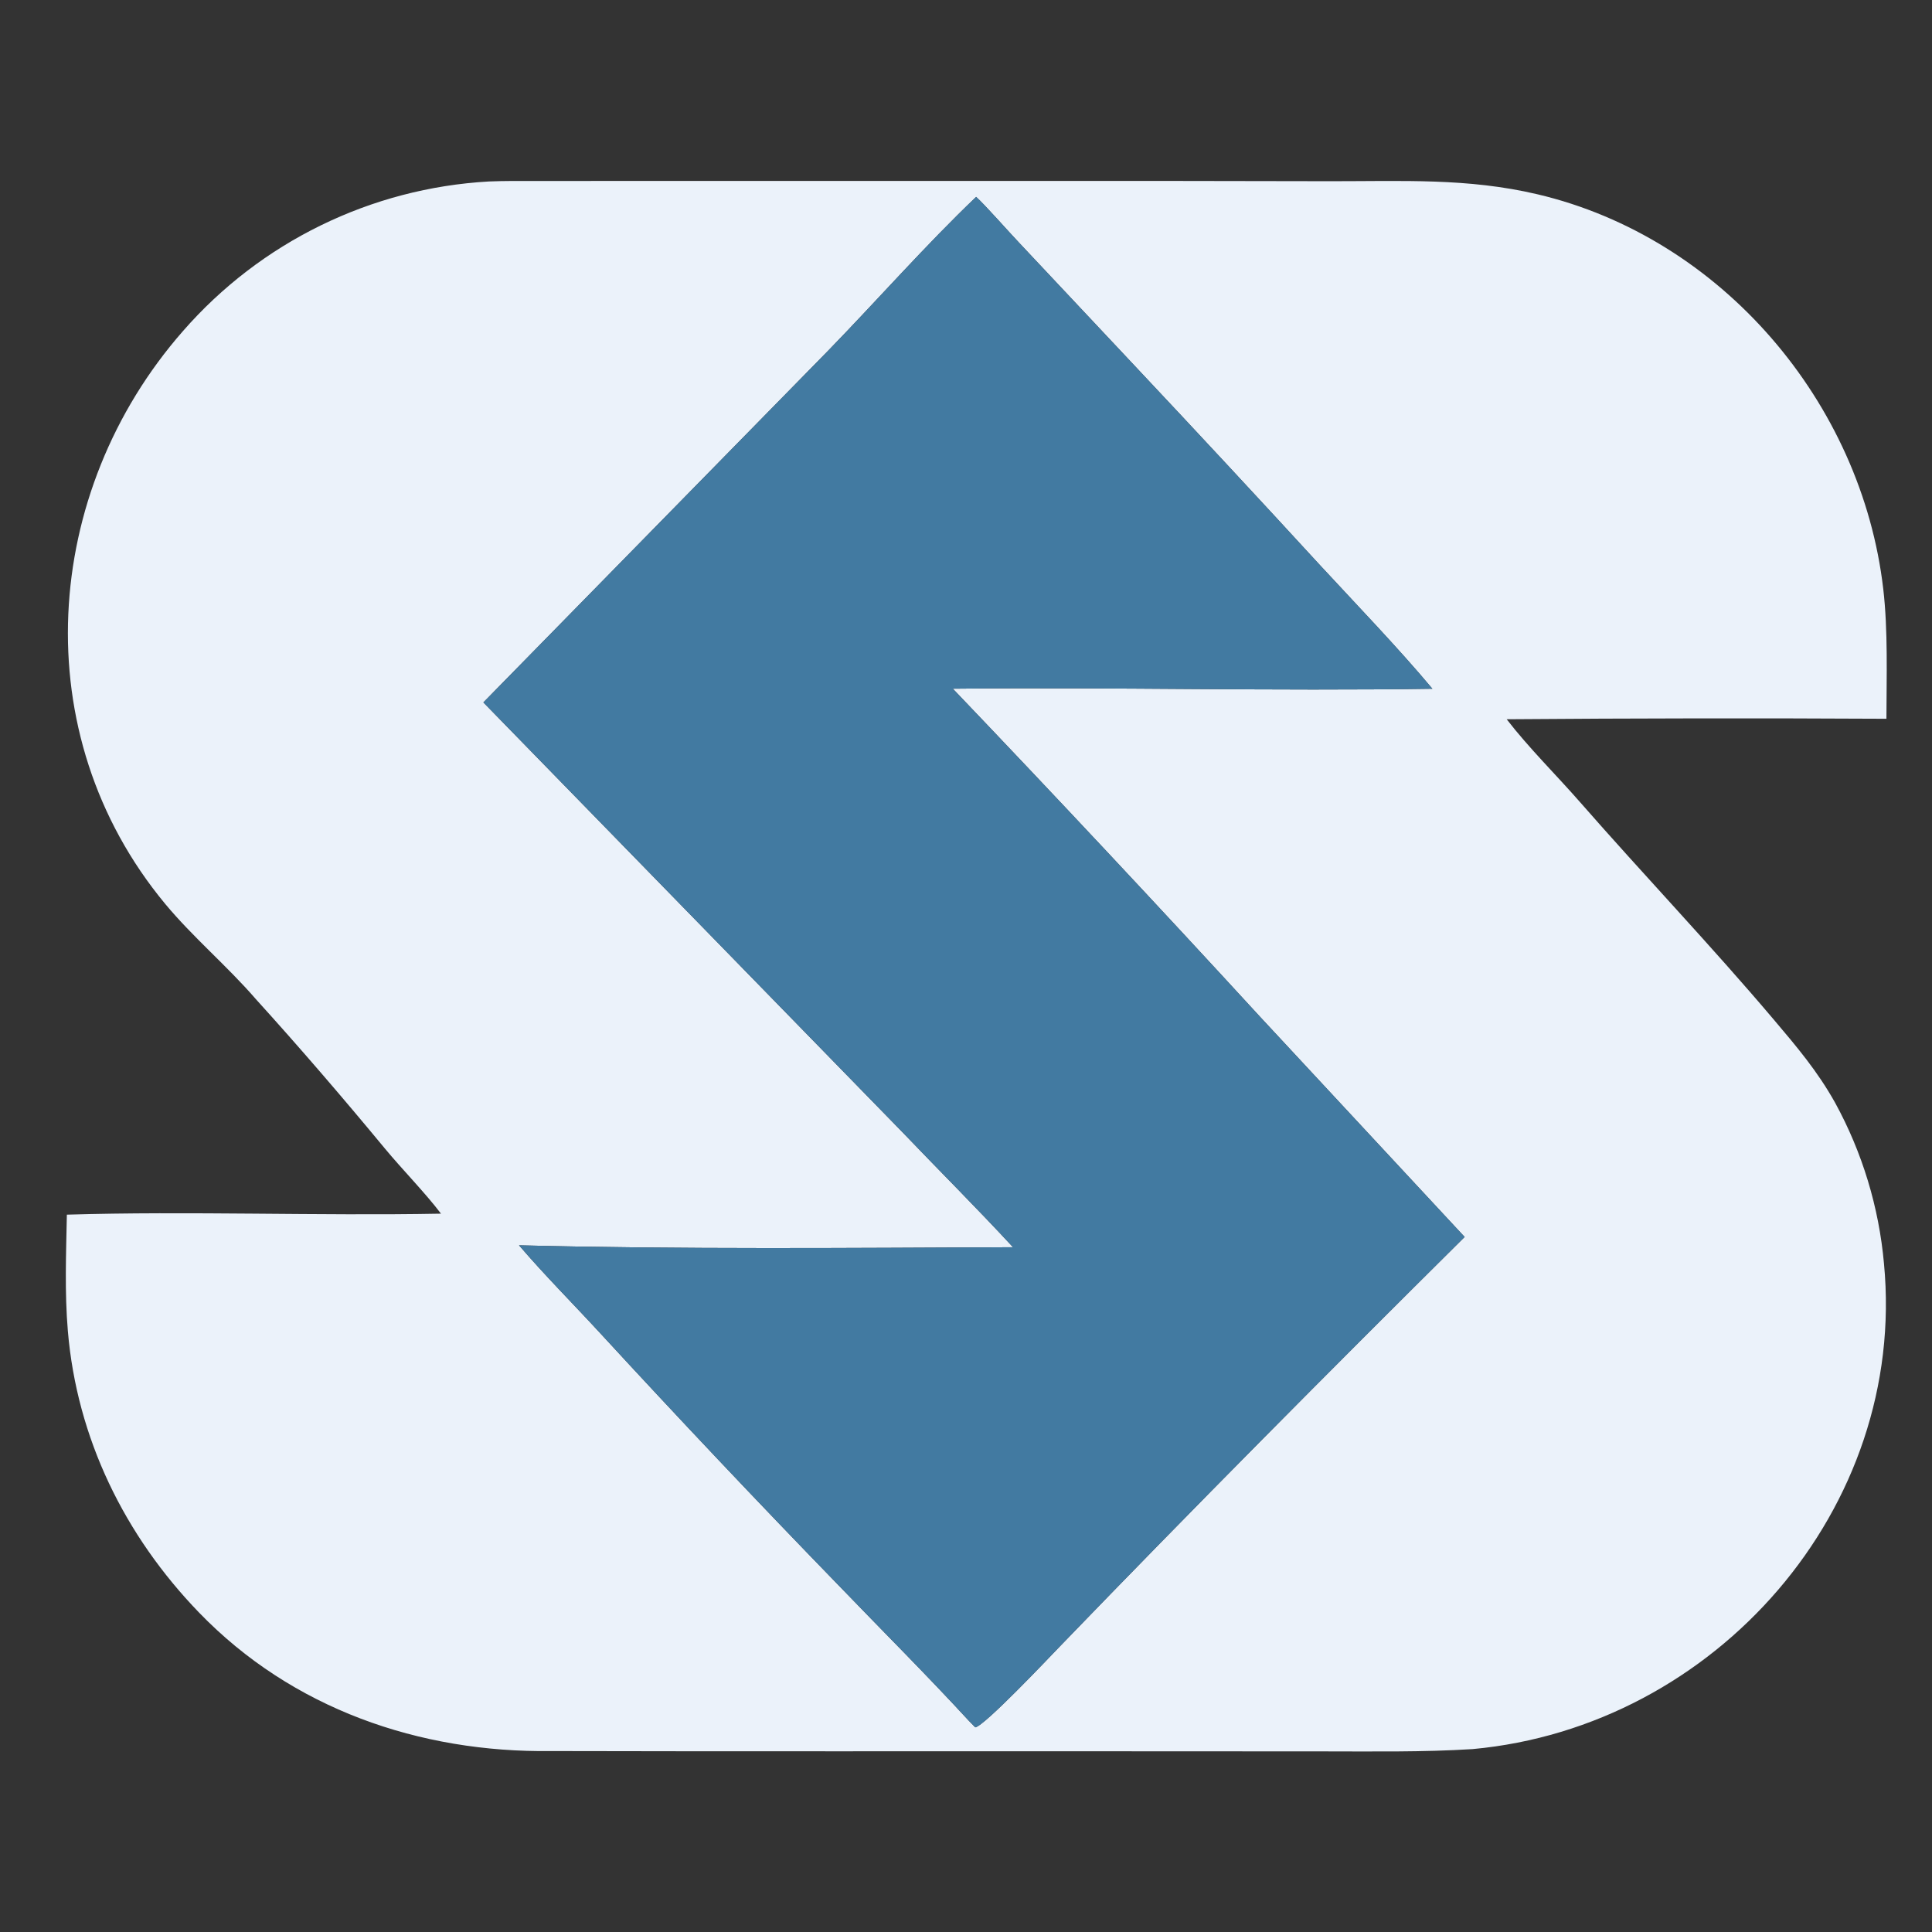
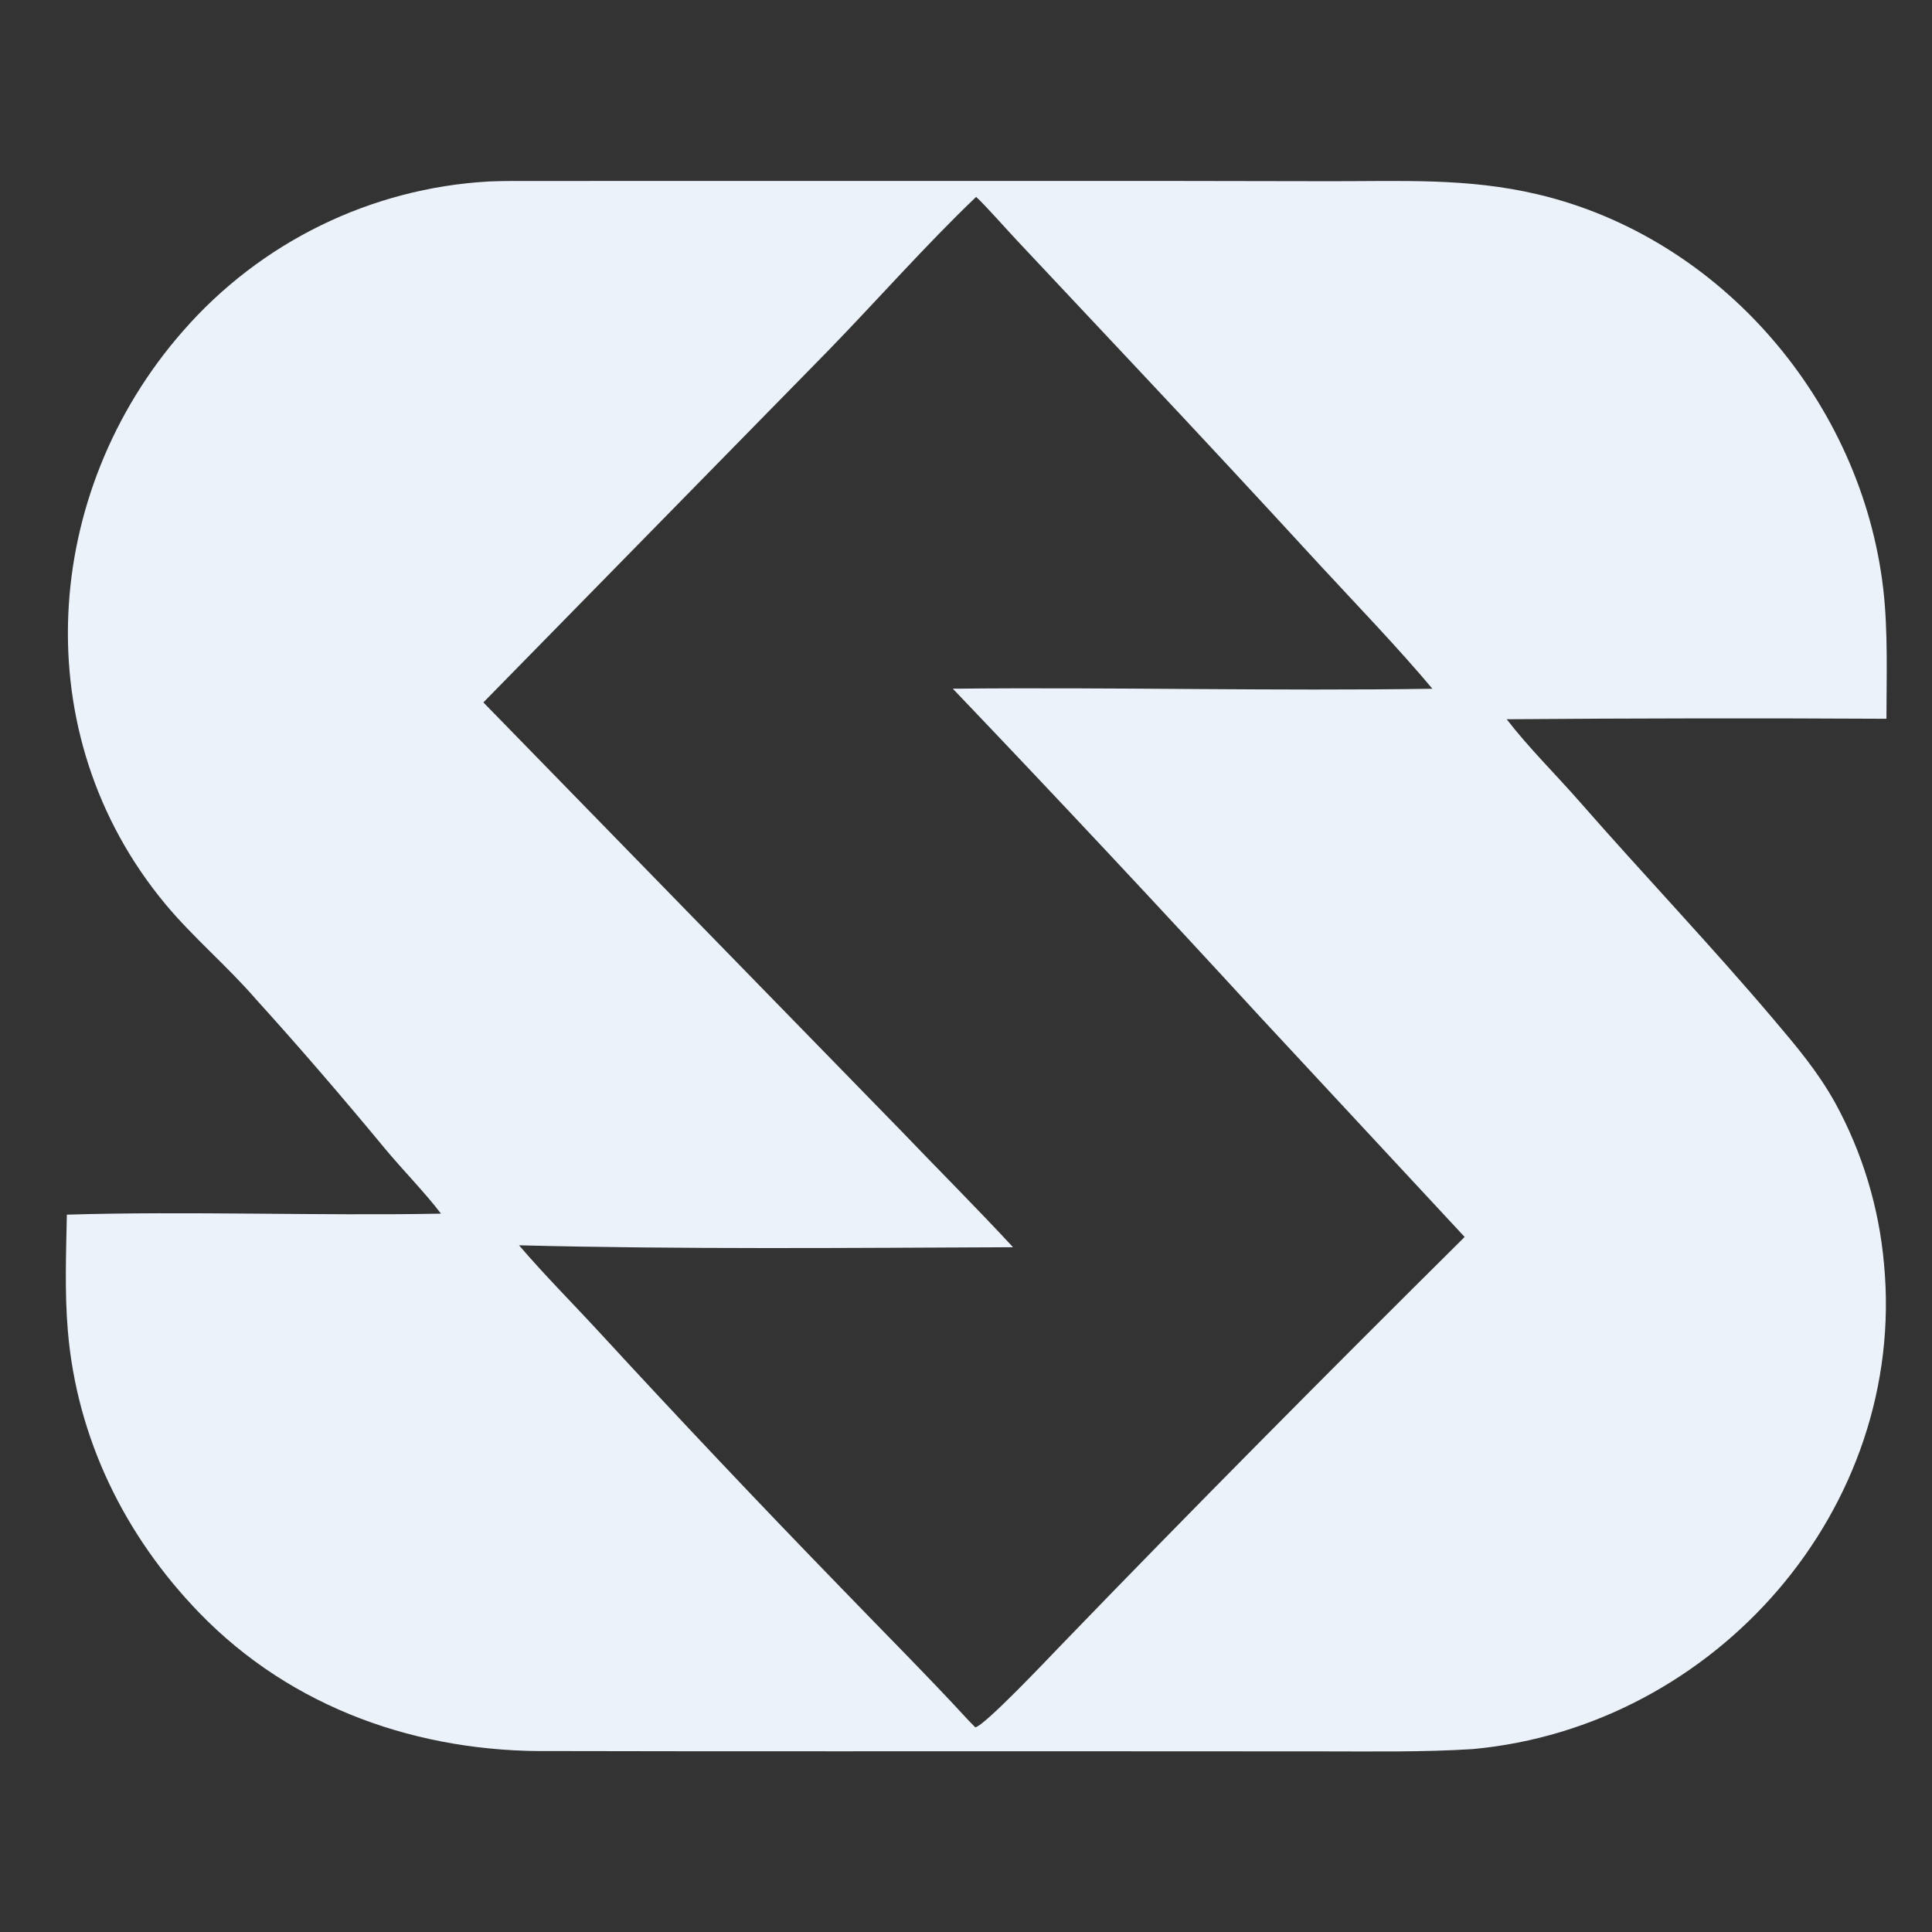
<svg xmlns="http://www.w3.org/2000/svg" version="1.1" width="400" height="400">
  <rect width="100%" height="100%" fill="#333333" stroke="none" />
  <svg width="400" height="400" viewBox="280 240 460 400">
    <path fill="#EBF2FA" d="M384.997 498.965C381.28 494.05 375.751 488.424 371.628 483.441C361.622 471.348 351.413 459.463 340.871 447.838C334.141 440.05 325.87 433.095 319.323 425.2C285.782 384.747 289.965 327.142 323.56 288.83C342.052 267.634 368.31 254.792 396.394 253.208C398.253 253.136 400.113 253.096 401.974 253.088L554.495 253.075L596.92 253.145C613.824 253.164 629.426 252.341 646.051 256.256C689.892 266.581 723.248 305.81 728.399 350.264C729.542 360.123 729.169 371.101 729.15 381.135C699.011 380.974 668.872 381.013 638.733 381.25C644.068 388.151 650.483 394.45 656.236 401.024C671.432 418.39 687.361 435.088 702.275 452.7C707.826 459.255 712.745 465.049 716.962 472.611C723.414 484.417 727.363 497.427 728.564 510.827C734.148 569.176 688.437 621.15 630.624 626.451C618.828 627.202 606.54 626.996 594.694 626.996L543.824 626.972C499.657 626.945 455.521 627.027 411.307 626.918C379.851 627.345 349.539 616.847 327.418 593.971C309.663 575.611 298.314 552.451 296.156 526.904C295.372 517.621 295.742 508.496 295.919 499.203C324.921 498.331 355.629 499.511 384.997 498.965ZM512.412 256.883C500.556 268.181 488.718 281.632 477.149 293.528L395.089 377.24L494.769 479.464C503.564 488.664 512.557 497.61 521.195 506.958C482.483 507.123 442.205 507.485 403.577 506.5C409.708 513.657 416.553 520.518 422.966 527.485C441.591 547.721 460.487 567.707 479.647 587.438C489.916 598.105 500.624 608.779 510.611 619.636L512.214 621.274C514.454 620.884 529.564 604.883 532.316 602.033C564.054 569.148 596.281 536.703 628.727 504.513L579.956 452.031C555.849 425.773 531.483 399.754 506.862 373.977C544.869 373.578 583.242 374.571 621.044 373.988C612.99 364.355 602.895 353.881 594.238 344.515C579.609 328.586 564.886 312.744 550.07 296.989L522.552 267.695C520.335 265.372 514.357 258.593 512.412 256.883Z" />
-     <path fill="#427AA1" d="M395.089 377.24L477.149 293.528C488.718 281.632 500.556 268.181 512.412 256.883C514.357 258.593 520.335 265.372 522.552 267.695L550.07 296.989C564.886 312.744 579.609 328.586 594.238 344.515C602.895 353.881 612.99 364.355 621.044 373.988C583.242 374.571 544.869 373.578 506.862 373.977C531.483 399.754 555.849 425.773 579.956 452.031L628.727 504.513C596.281 536.703 564.054 569.148 532.316 602.033C529.564 604.883 514.454 620.884 512.214 621.274L510.611 619.636C500.624 608.779 489.916 598.105 479.647 587.438C460.487 567.707 441.591 547.721 422.966 527.485C416.553 520.518 409.708 513.657 403.577 506.5C442.205 507.485 482.483 507.123 521.195 506.958C512.557 497.61 503.564 488.664 494.769 479.464L395.089 377.24Z" />
  </svg>
  <style>@media (prefers-color-scheme: light) { :root { filter: none; } }
@media (prefers-color-scheme: dark) { :root { filter: none; } }
</style>
</svg>